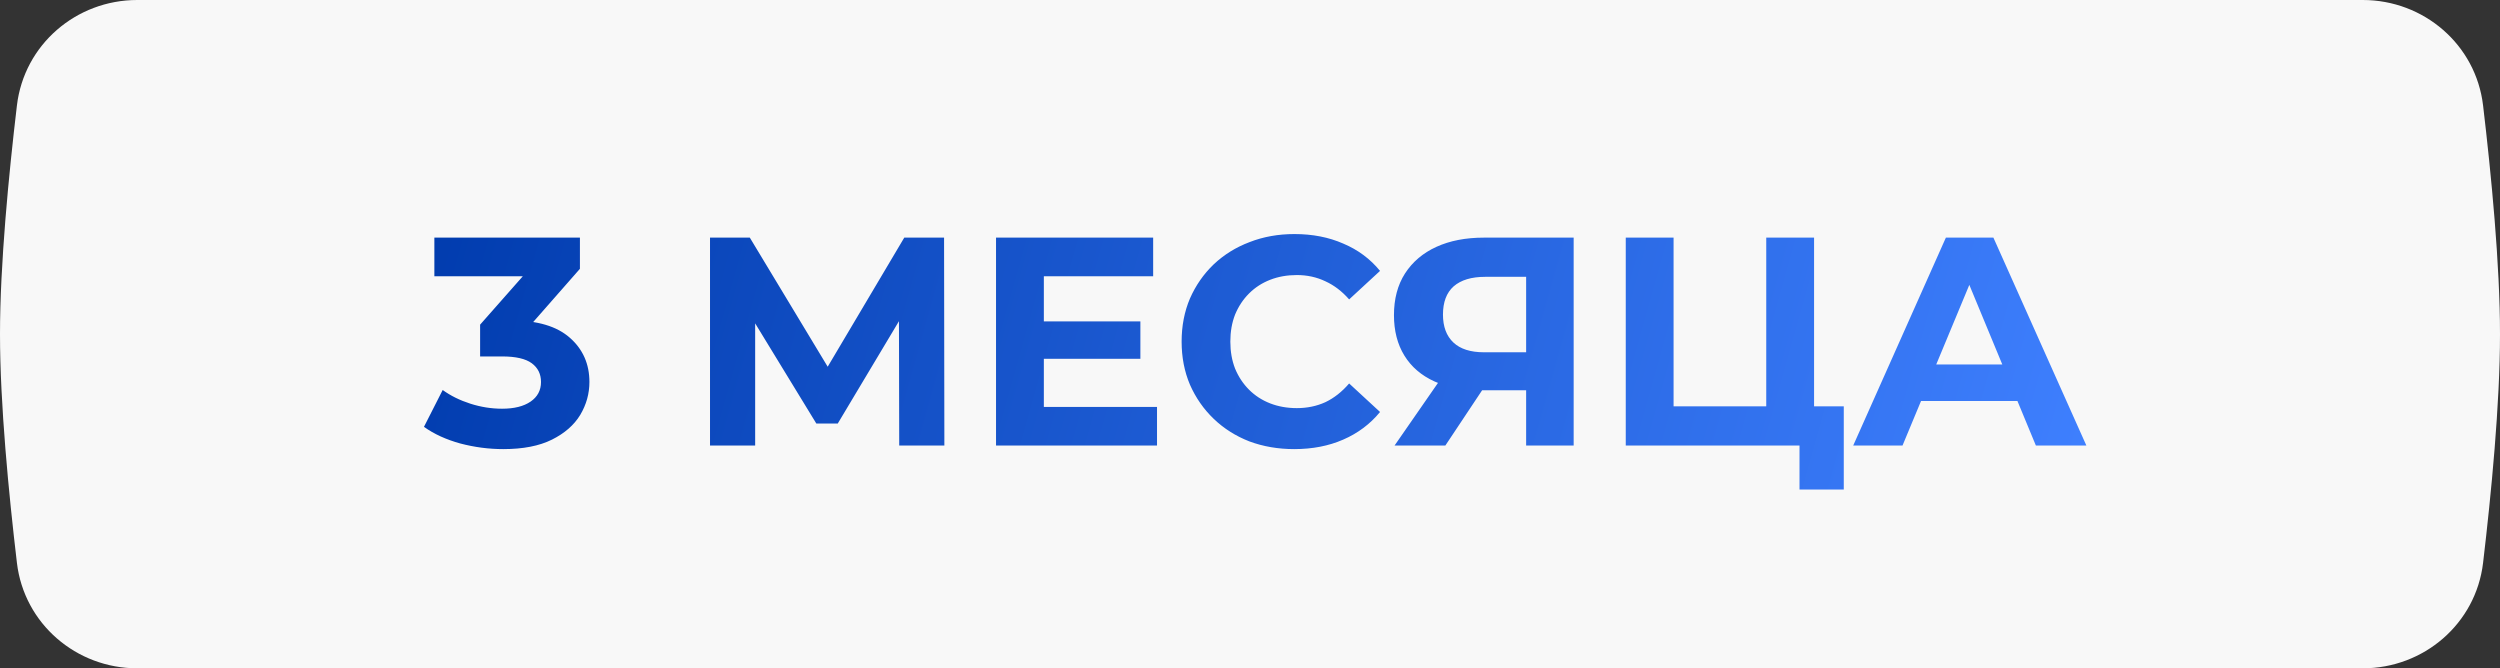
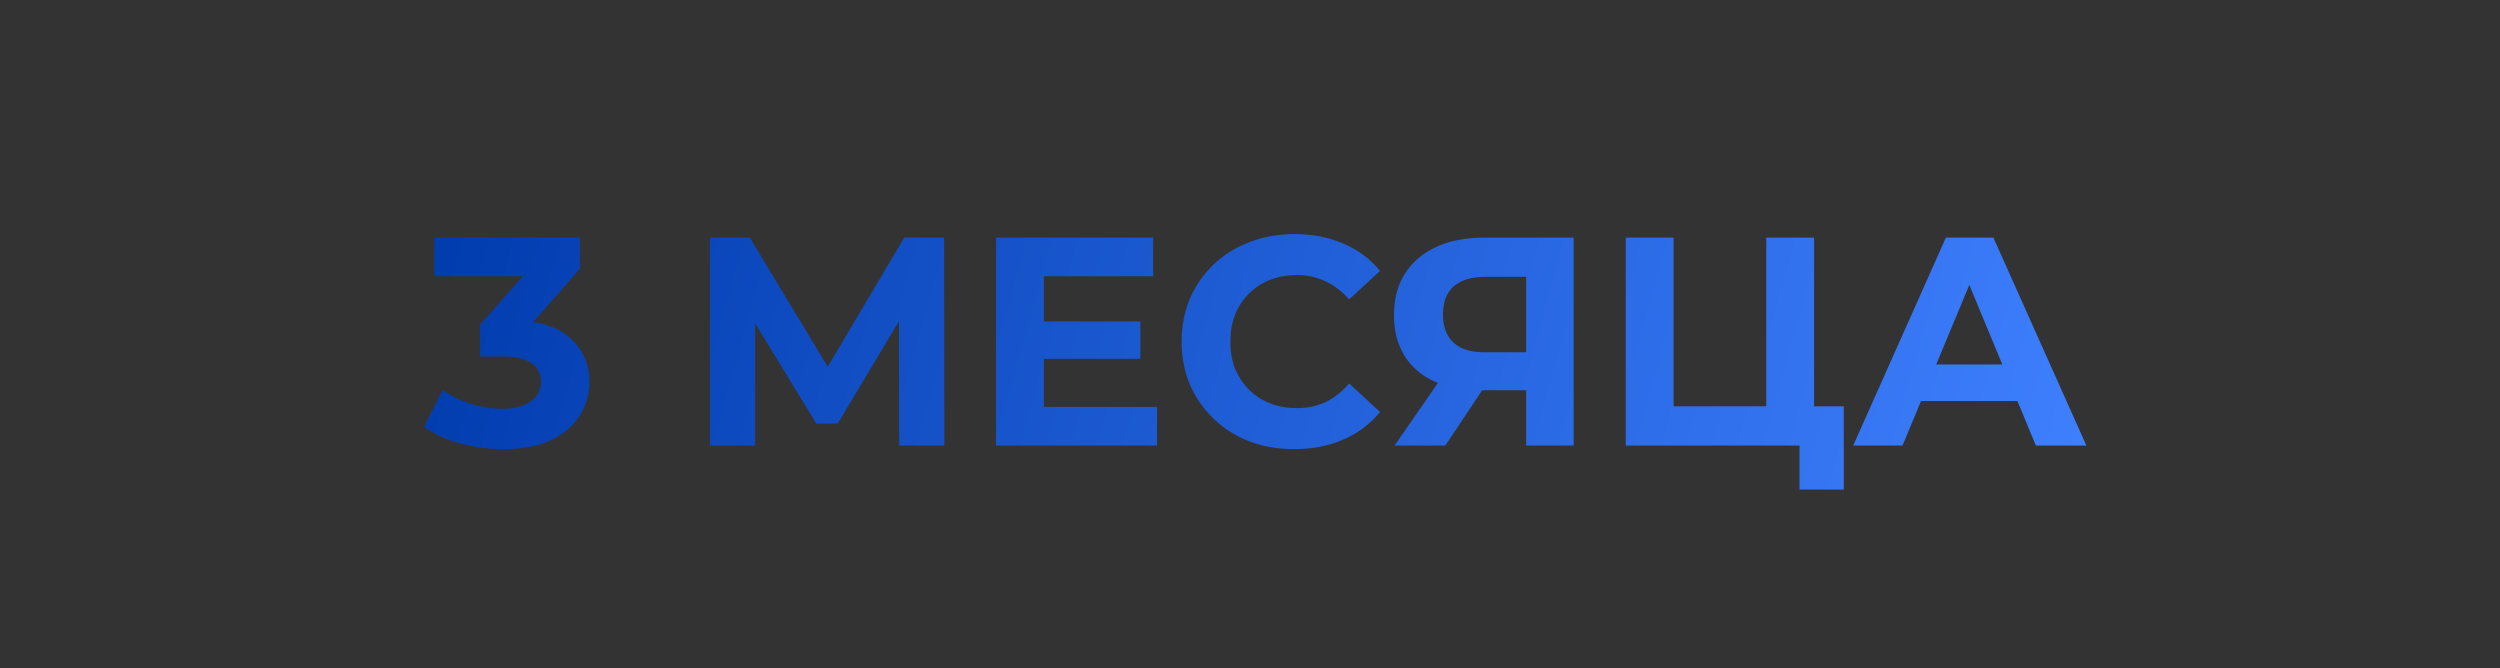
<svg xmlns="http://www.w3.org/2000/svg" width="202" height="54" viewBox="0 0 202 54" fill="none">
  <rect x="0" y="0" width="202" height="54" fill="#333333" stroke="none" />
-   <path d="M1.368 8.517C1.95 3.61 6.151 0 11.092 0H190.908C195.849 0 200.05 3.61 200.632 8.517C201.293 14.096 202 21.371 202 27C202 32.629 201.293 39.904 200.632 45.483C200.05 50.39 195.849 54 190.908 54H11.092C6.151 54 1.95 50.39 1.368 45.483C0.707 39.904 0 32.629 0 27C0 21.371 0.707 14.096 1.368 8.517Z" fill="#F8F8F8" />
  <path d="M40.665 36.288C39.497 36.288 38.337 36.136 37.185 35.832C36.033 35.512 35.057 35.064 34.257 34.488L35.769 31.512C36.409 31.976 37.153 32.344 38.001 32.616C38.849 32.888 39.705 33.024 40.569 33.024C41.545 33.024 42.313 32.832 42.873 32.448C43.433 32.064 43.713 31.536 43.713 30.864C43.713 30.224 43.465 29.72 42.969 29.352C42.473 28.984 41.673 28.8 40.569 28.8H38.793V26.232L43.473 20.928L43.905 22.32H35.097V19.2H46.857V21.72L42.201 27.024L40.233 25.896H41.361C43.425 25.896 44.985 26.36 46.041 27.288C47.097 28.216 47.625 29.408 47.625 30.864C47.625 31.808 47.377 32.696 46.881 33.528C46.385 34.344 45.625 35.008 44.601 35.52C43.577 36.032 42.265 36.288 40.665 36.288ZM57.369 36V19.2H60.585L67.737 31.056H66.033L73.065 19.2H76.281L76.305 36H72.657L72.633 24.792H73.329L67.689 34.224H65.961L60.201 24.792H61.017V36H57.369ZM84.055 25.968H92.143V28.992H84.055V25.968ZM84.343 32.88H93.487V36H80.479V19.2H93.175V22.32H84.343V32.88ZM104.571 36.288C103.275 36.288 102.067 36.08 100.947 35.664C99.843 35.232 98.883 34.624 98.067 33.84C97.251 33.056 96.611 32.136 96.147 31.08C95.699 30.024 95.475 28.864 95.475 27.6C95.475 26.336 95.699 25.176 96.147 24.12C96.611 23.064 97.251 22.144 98.067 21.36C98.899 20.576 99.867 19.976 100.971 19.56C102.075 19.128 103.283 18.912 104.595 18.912C106.051 18.912 107.363 19.168 108.531 19.68C109.715 20.176 110.707 20.912 111.507 21.888L109.011 24.192C108.435 23.536 107.795 23.048 107.091 22.728C106.387 22.392 105.619 22.224 104.787 22.224C104.003 22.224 103.283 22.352 102.627 22.608C101.971 22.864 101.403 23.232 100.923 23.712C100.443 24.192 100.067 24.76 99.795 25.416C99.539 26.072 99.411 26.8 99.411 27.6C99.411 28.4 99.539 29.128 99.795 29.784C100.067 30.44 100.443 31.008 100.923 31.488C101.403 31.968 101.971 32.336 102.627 32.592C103.283 32.848 104.003 32.976 104.787 32.976C105.619 32.976 106.387 32.816 107.091 32.496C107.795 32.16 108.435 31.656 109.011 30.984L111.507 33.288C110.707 34.264 109.715 35.008 108.531 35.52C107.363 36.032 106.043 36.288 104.571 36.288ZM123.312 36V30.696L124.272 31.536H119.664C118.208 31.536 116.952 31.296 115.896 30.816C114.84 30.336 114.032 29.64 113.472 28.728C112.912 27.816 112.632 26.728 112.632 25.464C112.632 24.152 112.928 23.032 113.52 22.104C114.128 21.16 114.976 20.44 116.064 19.944C117.152 19.448 118.432 19.2 119.904 19.2H127.152V36H123.312ZM112.68 36L116.856 29.976H120.792L116.784 36H112.68ZM123.312 29.448V21.36L124.272 22.368H120C118.896 22.368 118.048 22.624 117.456 23.136C116.88 23.648 116.592 24.408 116.592 25.416C116.592 26.392 116.872 27.144 117.432 27.672C117.992 28.2 118.816 28.464 119.904 28.464H124.272L123.312 29.448ZM131.361 36V19.2H135.225V32.832H142.713V19.2H146.577V36H131.361ZM145.401 39.552V35.088L146.241 36H142.713V32.832H148.977V39.552H145.401ZM149.739 36L157.227 19.2H161.067L168.579 36H164.499L158.355 21.168H159.891L153.723 36H149.739ZM153.483 32.4L154.515 29.448H163.155L164.211 32.4H153.483Z" fill="url(#paint0_linear_202_359)" />
  <defs>
    <linearGradient id="paint0_linear_202_359" x1="34" y1="13" x2="166.416" y2="50.198" gradientUnits="userSpaceOnUse">
      <stop stop-color="#003BAD" />
      <stop offset="1" stop-color="#3F80FF" />
    </linearGradient>
  </defs>
</svg>